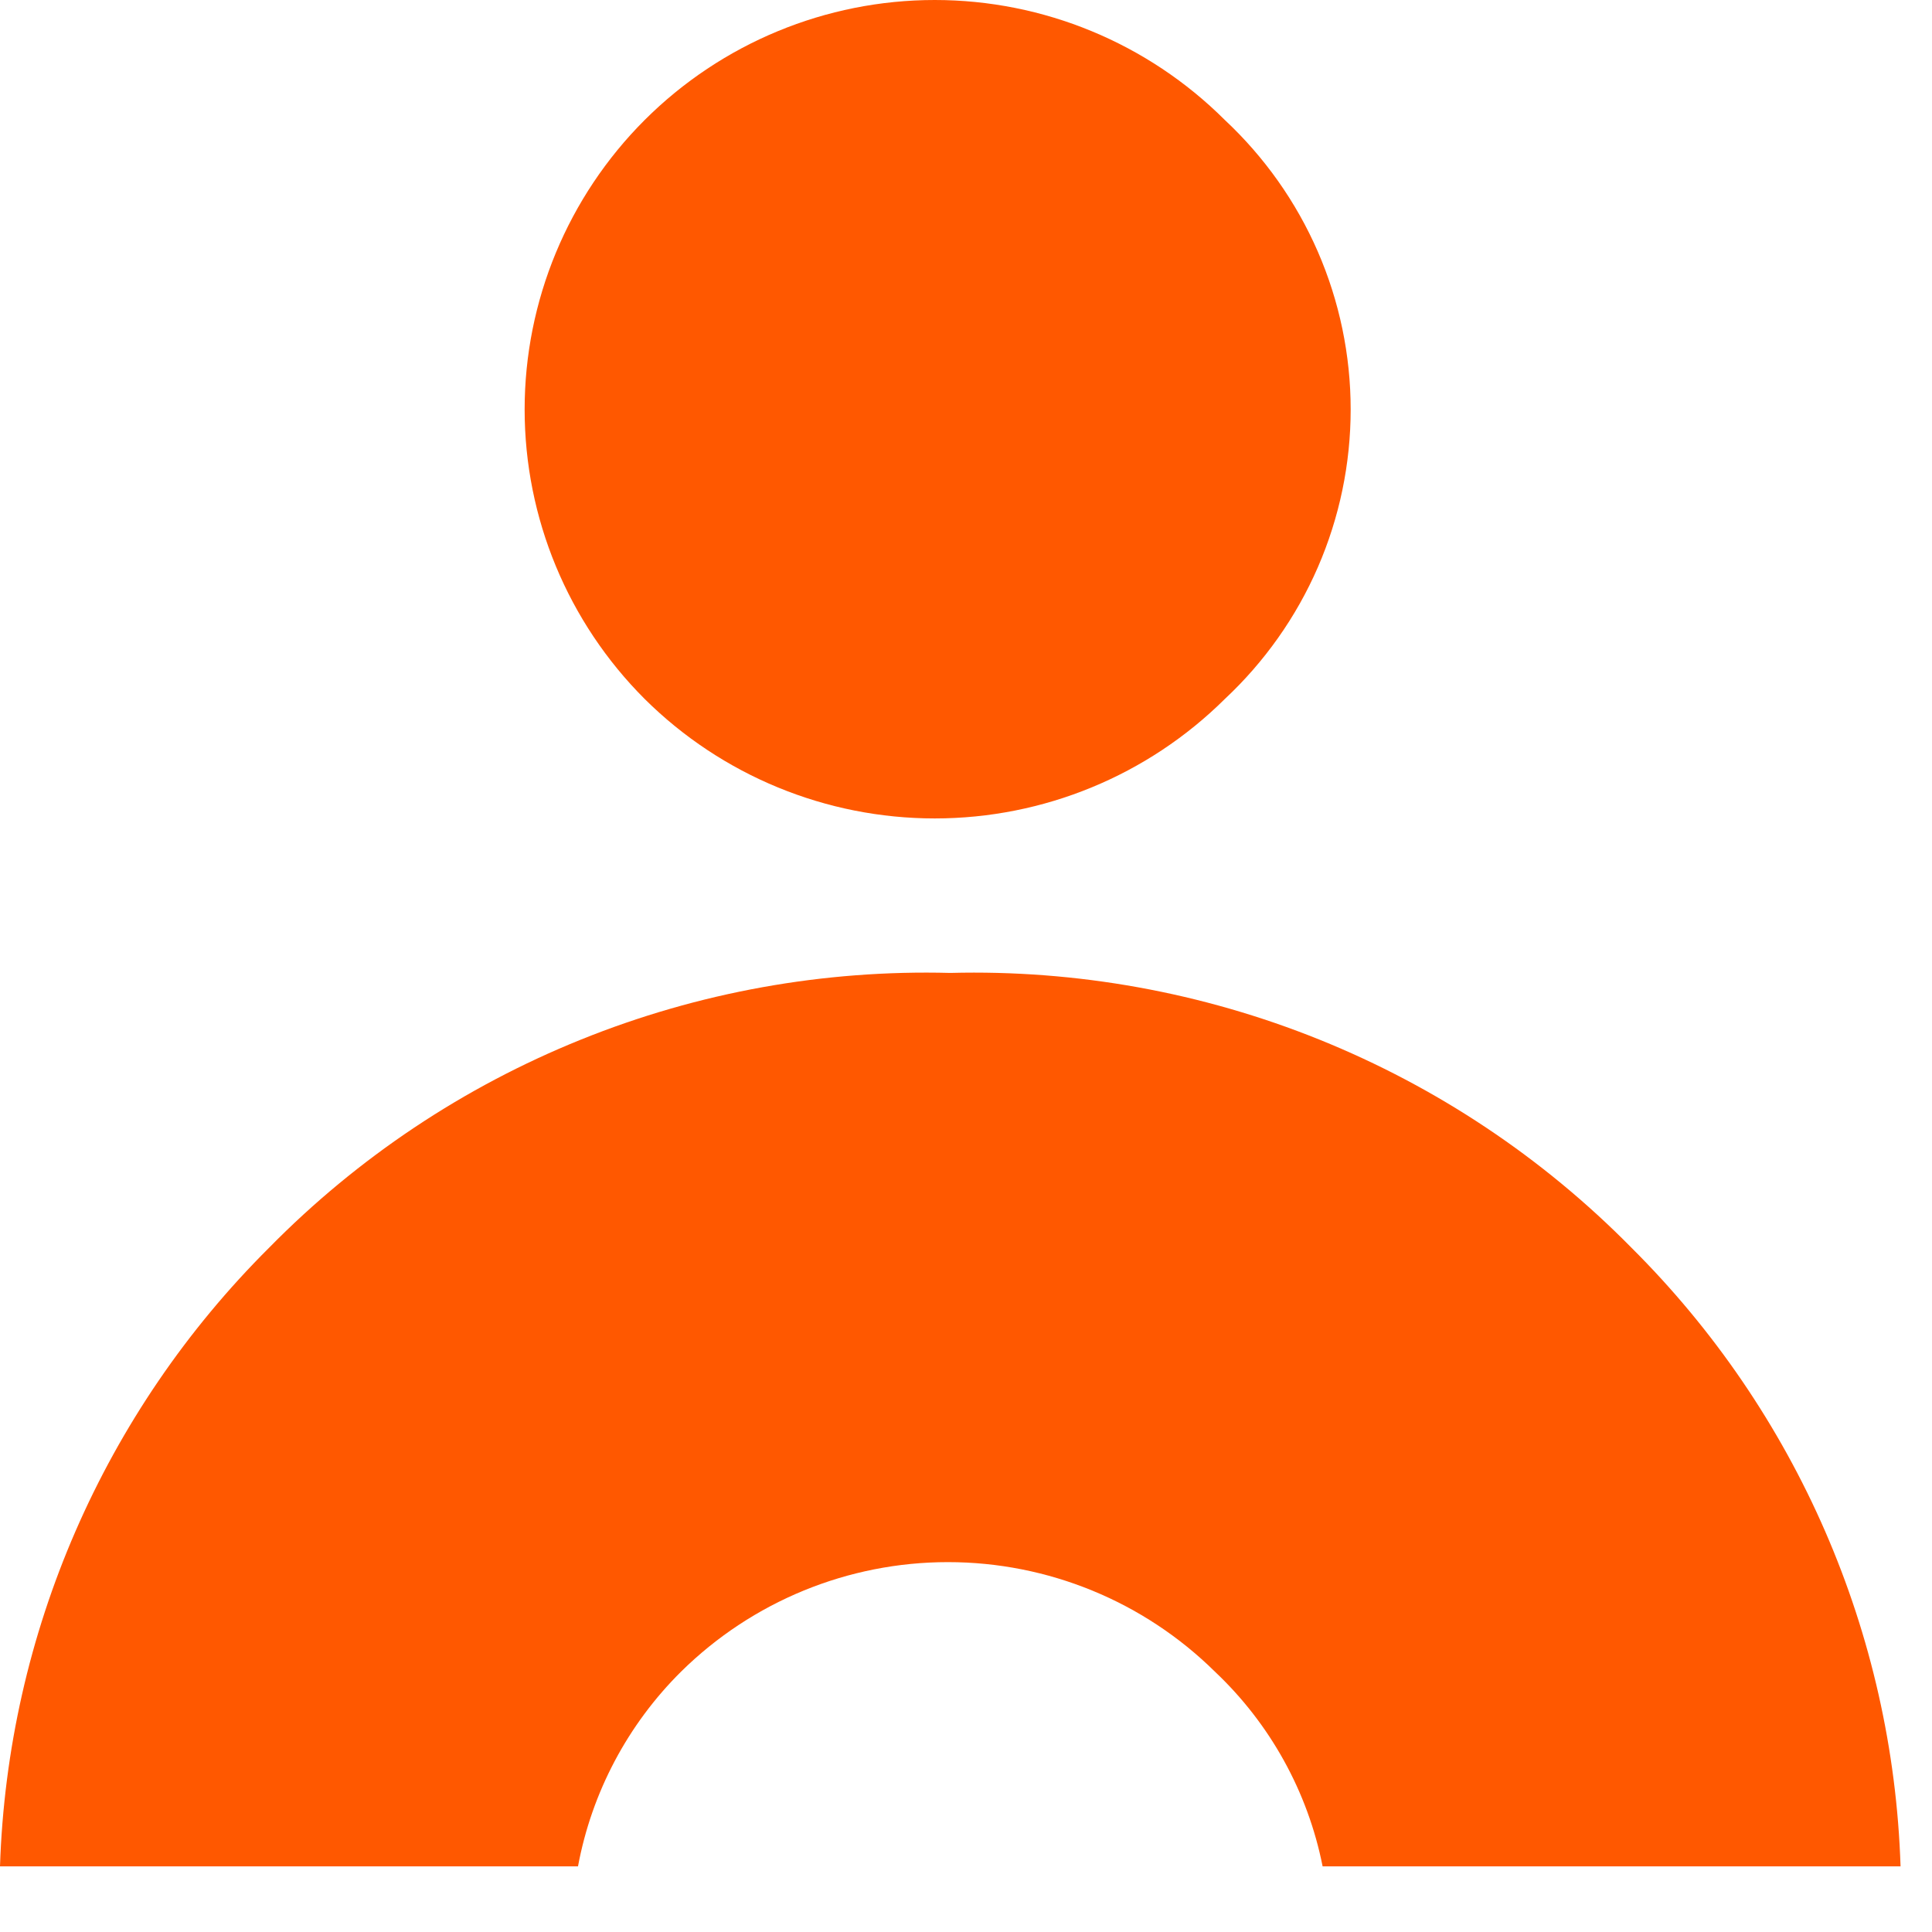
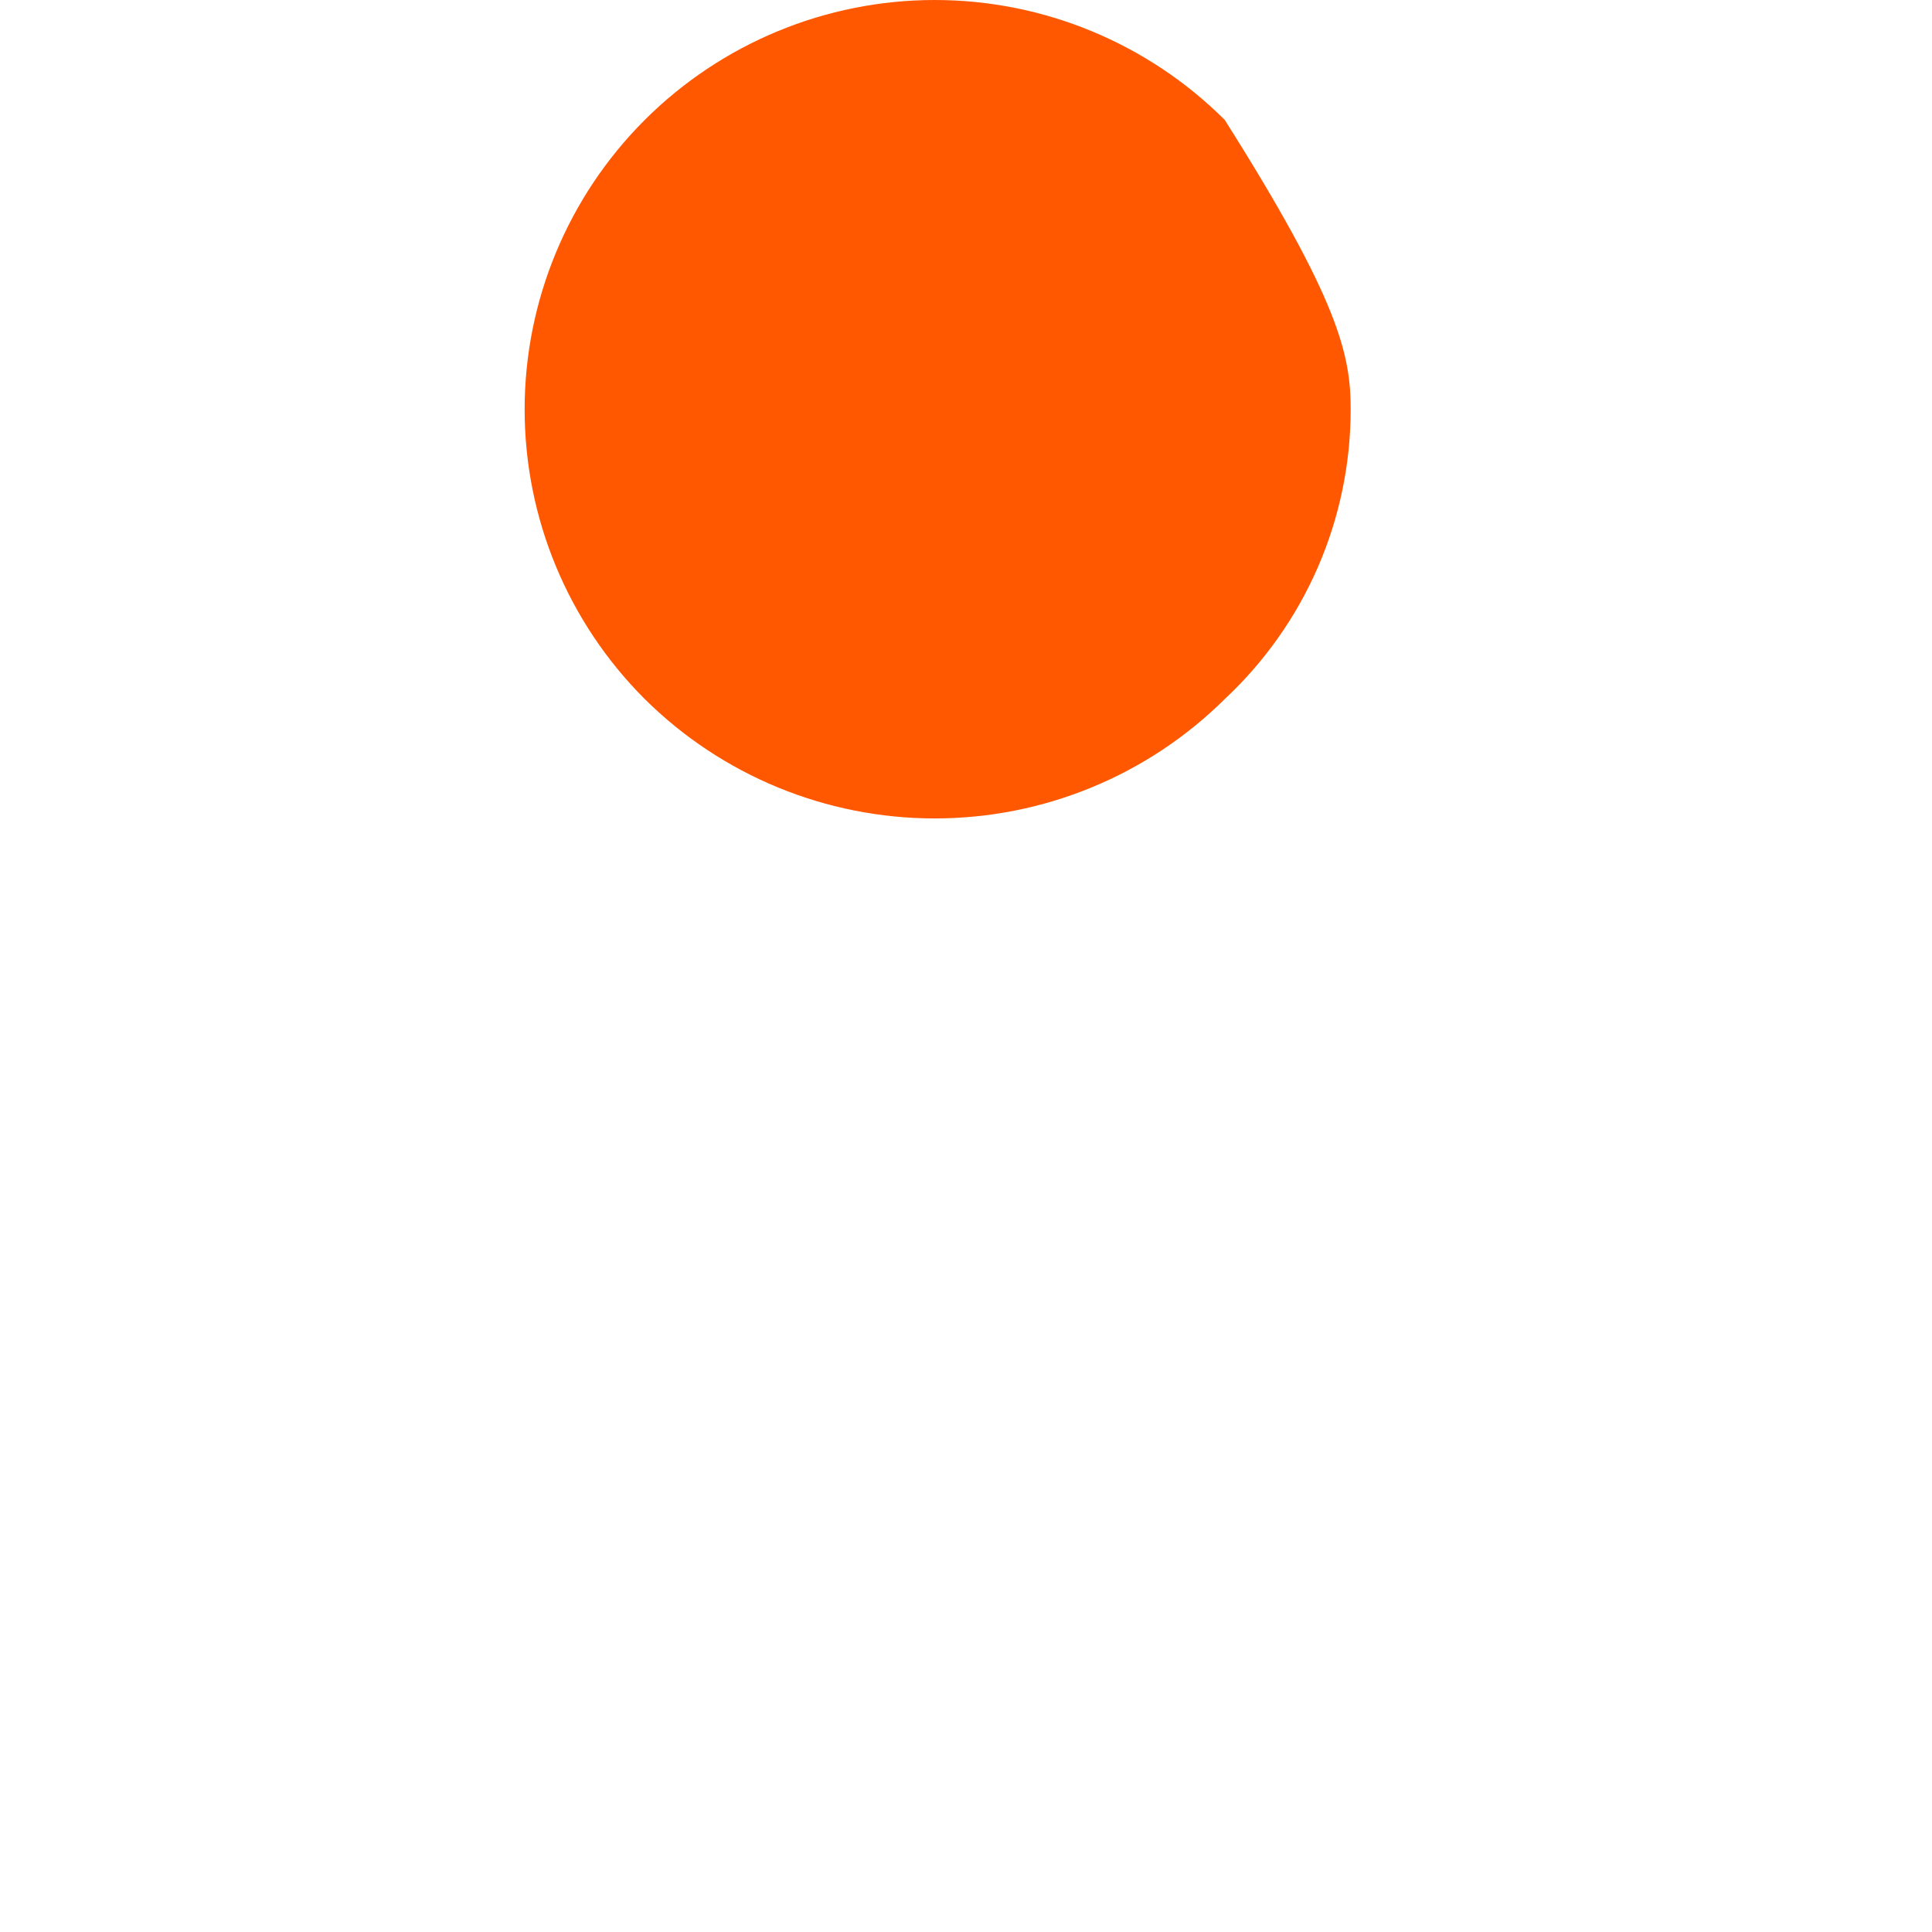
<svg xmlns="http://www.w3.org/2000/svg" width="29" height="29" viewBox="0 0 29 29" fill="none">
-   <path d="M9.678 10.493C8.524 9.34 7.875 7.777 7.875 6.146C7.875 4.516 8.524 2.953 9.678 1.8C10.833 0.648 12.398 0 14.031 0C15.664 0 17.229 0.648 18.384 1.8C18.98 2.357 19.456 3.03 19.781 3.777C20.106 4.525 20.274 5.331 20.274 6.146C20.274 6.962 20.106 7.768 19.781 8.516C19.456 9.263 18.98 9.936 18.384 10.493C17.227 11.641 15.662 12.285 14.031 12.285C12.4 12.285 10.835 11.641 9.678 10.493Z" fill="#FF5800" />
-   <path d="M18.235 25.091C19.065 25.874 19.631 26.896 19.853 28.015H28.528C28.415 24.518 26.97 21.197 24.488 18.728C23.158 17.377 21.564 16.315 19.805 15.605C18.047 14.896 16.16 14.555 14.264 14.604C12.368 14.554 10.481 14.894 8.722 15.604C6.963 16.313 5.369 17.376 4.04 18.728C1.559 21.197 0.114 24.519 0 28.015H8.676C8.882 26.906 9.422 25.886 10.224 25.091C11.291 24.038 12.73 23.448 14.229 23.448C15.729 23.448 17.168 24.038 18.235 25.091Z" fill="#FF5800" />
+   <path d="M9.678 10.493C8.524 9.34 7.875 7.777 7.875 6.146C7.875 4.516 8.524 2.953 9.678 1.8C10.833 0.648 12.398 0 14.031 0C15.664 0 17.229 0.648 18.384 1.8C20.106 4.525 20.274 5.331 20.274 6.146C20.274 6.962 20.106 7.768 19.781 8.516C19.456 9.263 18.98 9.936 18.384 10.493C17.227 11.641 15.662 12.285 14.031 12.285C12.4 12.285 10.835 11.641 9.678 10.493Z" fill="#FF5800" />
</svg>